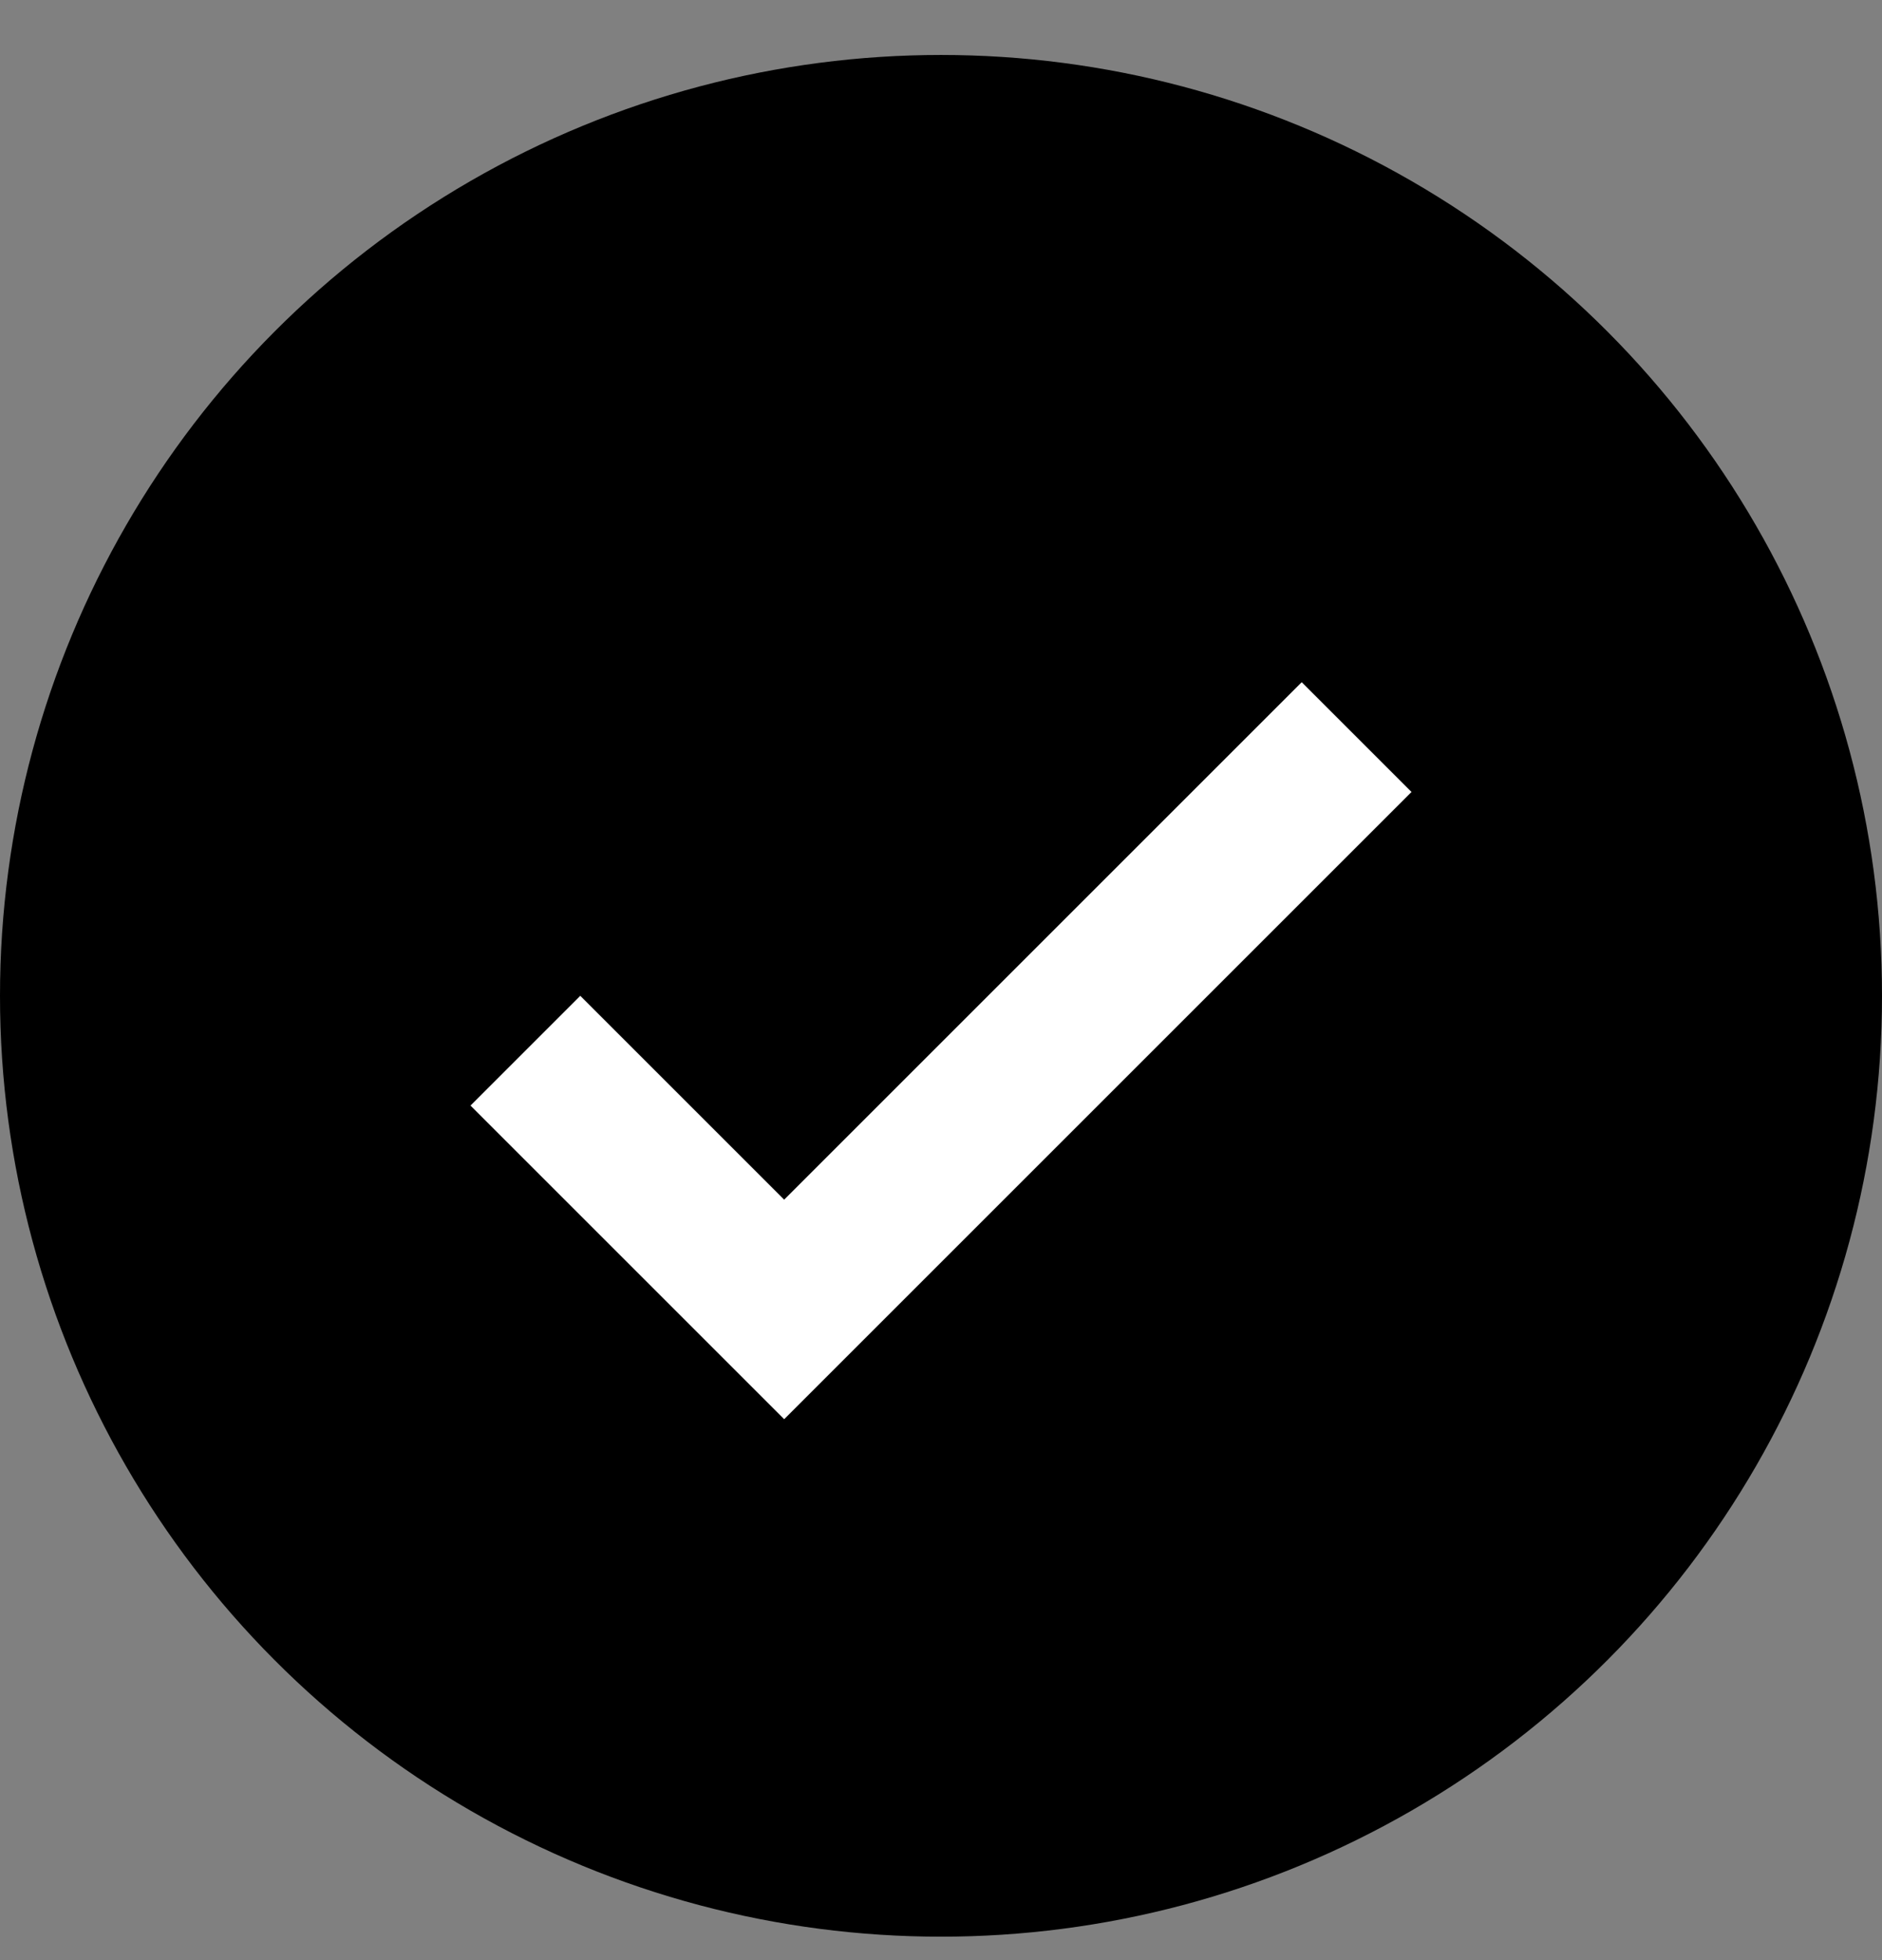
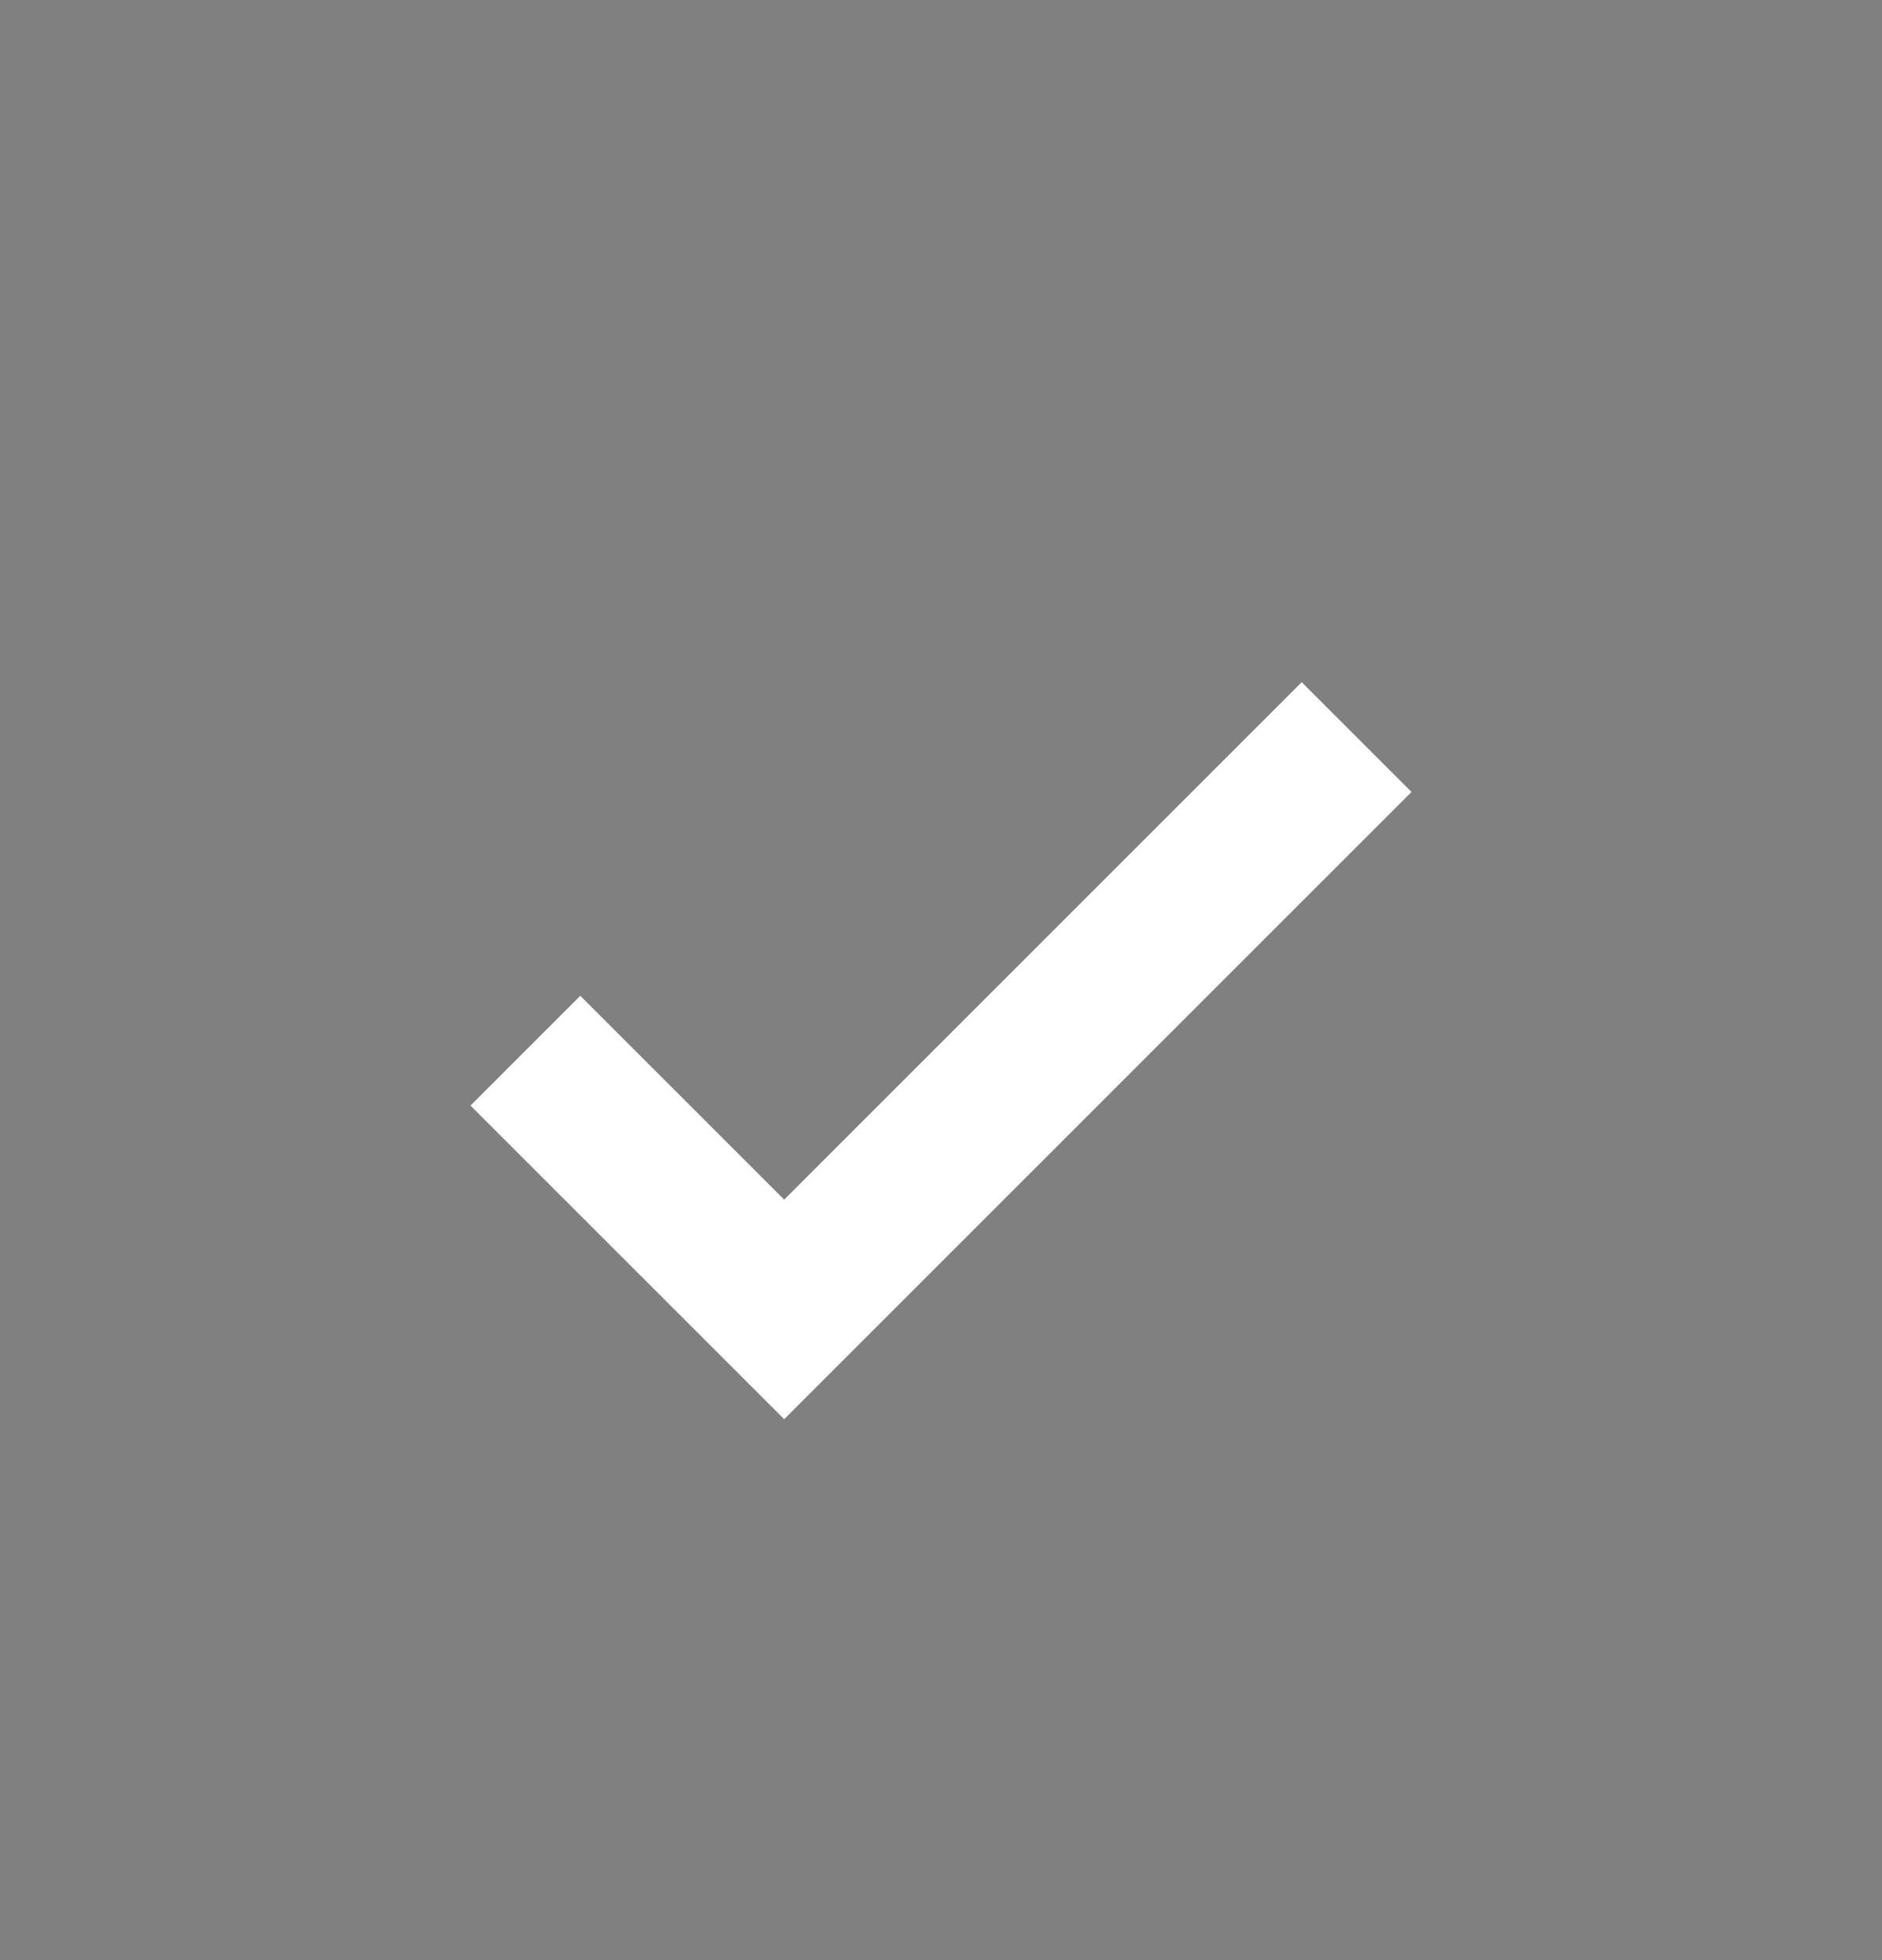
<svg xmlns="http://www.w3.org/2000/svg" width="24" height="25" viewBox="0 0 24 25" fill="none">
  <rect x="0" y="0" width="24" height="25" fill="#808080" stroke="none" />
-   <circle cx="12" cy="12.701" r="12" fill="black" />
  <path d="M10 18.101L6 14.101L7.4 12.701L10 15.301L16.6 8.701L18 10.101L10 18.101Z" fill="white" />
</svg>